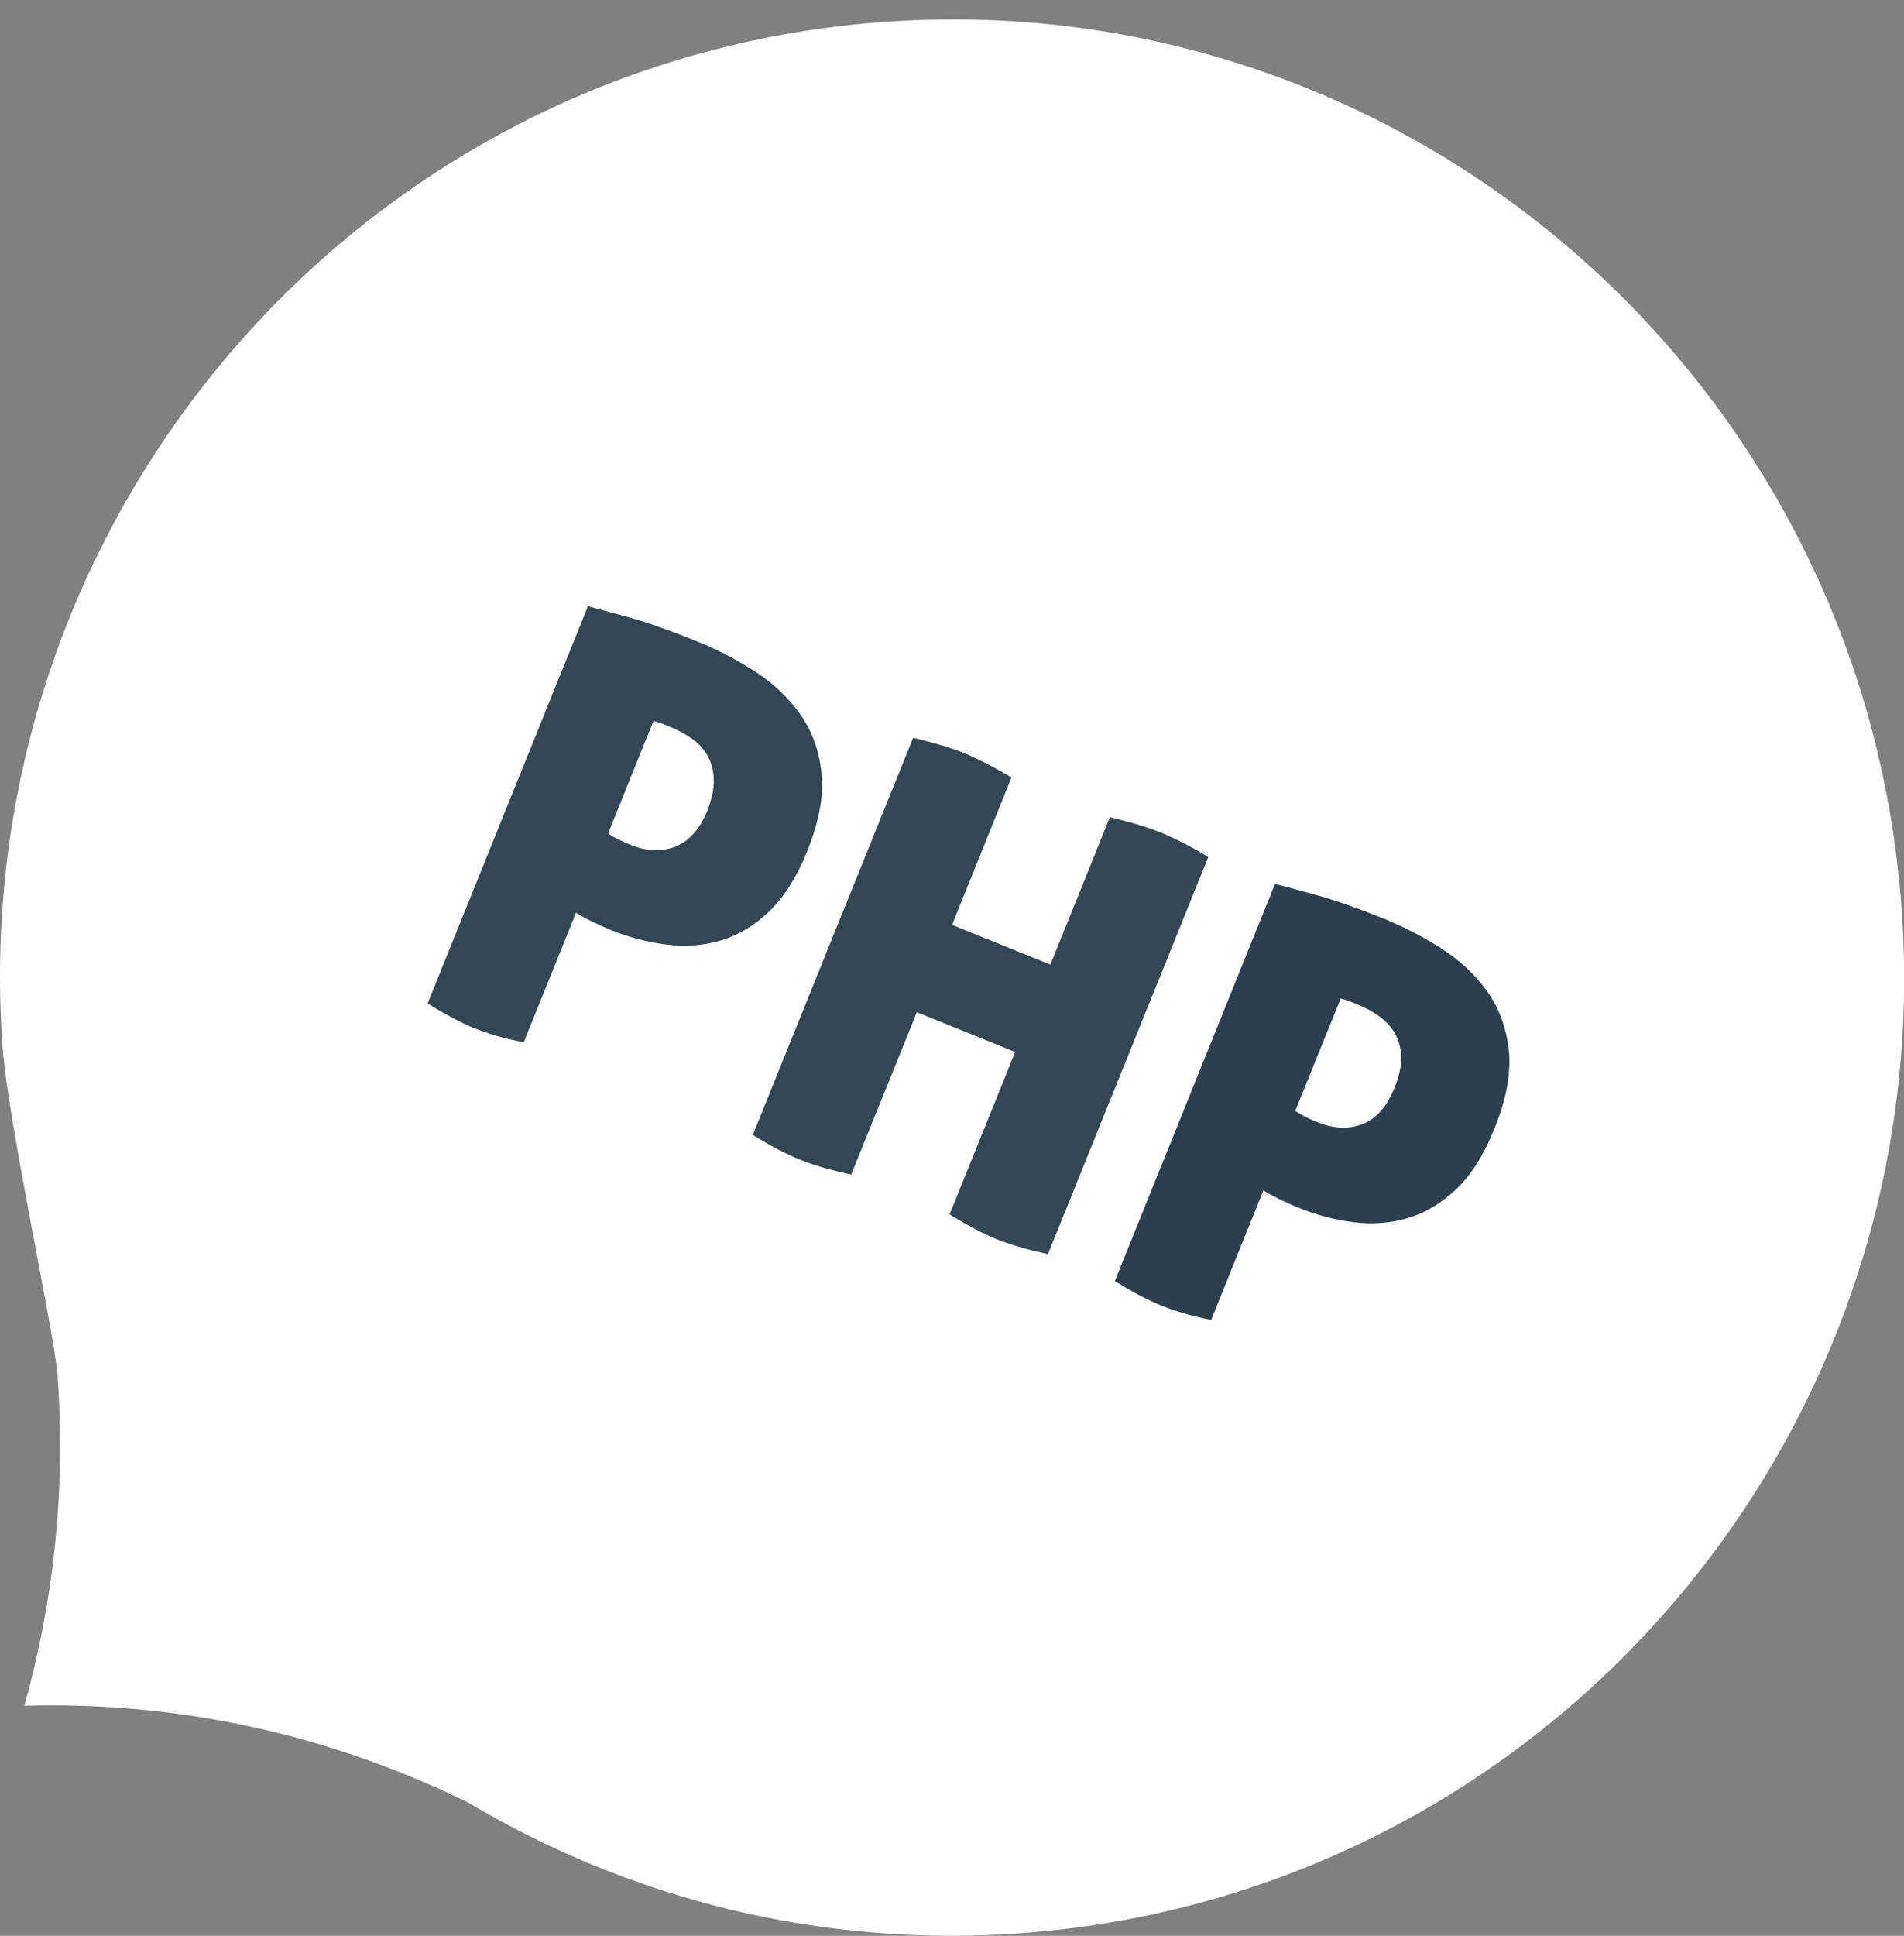
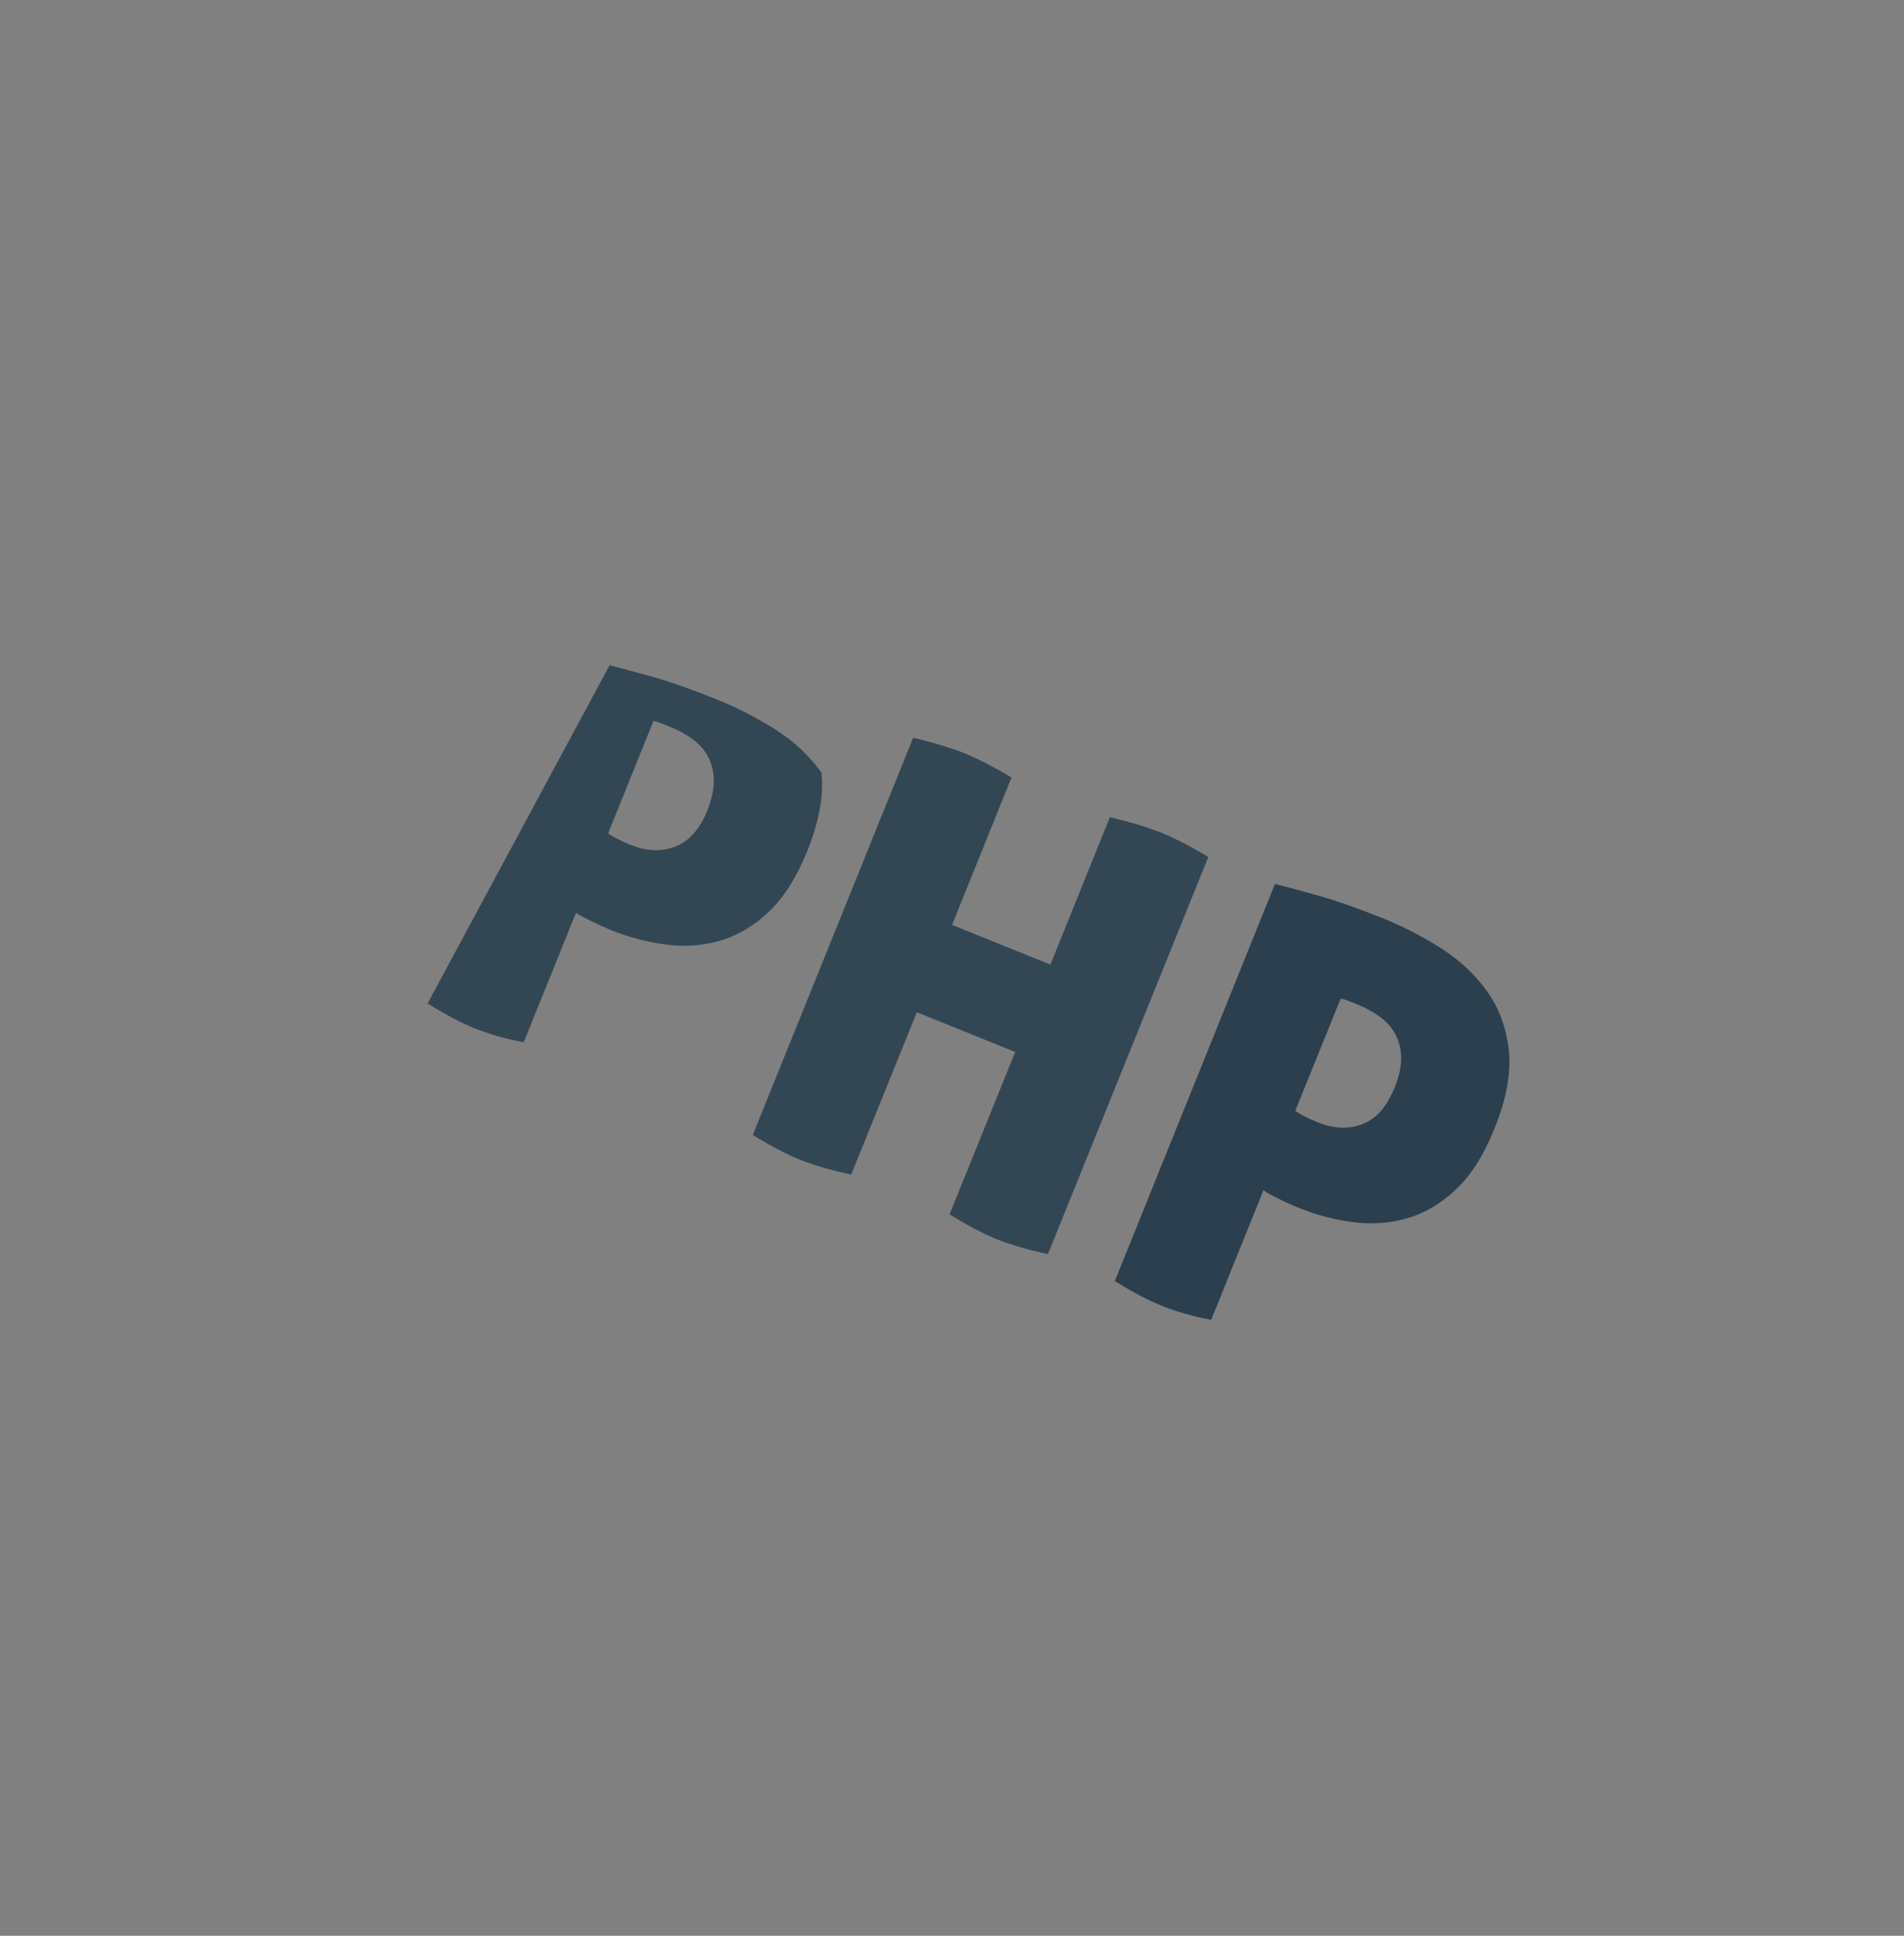
<svg xmlns="http://www.w3.org/2000/svg" version="1.1" id="Layer_1" x="0px" y="0px" width="180.442px" height="183.38px" viewBox="0 0 180.442 183.38" enable-background="new 0 0 180.442 183.38" xml:space="preserve">
  <rect x="0" y="0" width="180.442" height="183.38" fill="#808080" stroke="none" />
  <g>
-     <path fill="#FFFFFF" d="M0.248,99.27c-3.66-49.99,33.657-93.497,83.37-97.183c49.681-3.683,92.926,33.86,96.588,83.862   c3.669,49.99-33.651,93.499-83.362,97.183c-19.045,1.413-37.171-3.26-52.463-12.363c-12.72-6.262-27.053-9.61-42.069-9.179   c2.78-9.925,3.93-20.5,3.131-31.381C5.167,126.42,0.751,106.135,0.248,99.27z" />
    <g>
-       <path fill="#334654" d="M76.516,80.597c1.118-2.807,1.582-5.283,1.328-7.419c-0.218-2.135-0.92-3.998-2.054-5.58    c-1.153-1.584-2.577-2.94-4.335-4.05c-1.762-1.121-3.564-2.057-5.441-2.805c-2.51-1.027-4.654-1.771-6.397-2.256    c-1.741-0.478-3.053-0.828-3.899-1.052L40.523,95.06c1.694,1.05,3.16,1.825,4.386,2.332c0.64,0.252,1.339,0.489,2.093,0.725    c0.785,0.222,1.654,0.438,2.631,0.618l4.954-12.265c0.274,0.186,0.714,0.441,1.38,0.764c0.679,0.325,1.341,0.632,1.997,0.902    c1.692,0.674,3.431,1.13,5.199,1.346c1.77,0.234,3.464,0.096,5.118-0.373c1.624-0.49,3.176-1.392,4.586-2.743    C74.282,85.017,75.51,83.1,76.516,80.597z M67.037,76.782c-0.723,1.78-1.749,2.925-3.049,3.429    c-1.318,0.487-2.724,0.437-4.22-0.17c-0.468-0.187-0.889-0.385-1.308-0.596c-0.399-0.192-0.682-0.364-0.821-0.519l4.296-10.641    c0.297,0.078,0.571,0.174,0.877,0.292c0.264,0.111,0.525,0.207,0.717,0.293c0.777,0.315,1.478,0.7,2.117,1.155    c0.632,0.461,1.114,1.022,1.462,1.666c0.349,0.657,0.527,1.403,0.539,2.243C67.656,74.77,67.44,75.727,67.037,76.782z" />
+       <path fill="#334654" d="M76.516,80.597c1.118-2.807,1.582-5.283,1.328-7.419c-1.153-1.584-2.577-2.94-4.335-4.05c-1.762-1.121-3.564-2.057-5.441-2.805c-2.51-1.027-4.654-1.771-6.397-2.256    c-1.741-0.478-3.053-0.828-3.899-1.052L40.523,95.06c1.694,1.05,3.16,1.825,4.386,2.332c0.64,0.252,1.339,0.489,2.093,0.725    c0.785,0.222,1.654,0.438,2.631,0.618l4.954-12.265c0.274,0.186,0.714,0.441,1.38,0.764c0.679,0.325,1.341,0.632,1.997,0.902    c1.692,0.674,3.431,1.13,5.199,1.346c1.77,0.234,3.464,0.096,5.118-0.373c1.624-0.49,3.176-1.392,4.586-2.743    C74.282,85.017,75.51,83.1,76.516,80.597z M67.037,76.782c-0.723,1.78-1.749,2.925-3.049,3.429    c-1.318,0.487-2.724,0.437-4.22-0.17c-0.468-0.187-0.889-0.385-1.308-0.596c-0.399-0.192-0.682-0.364-0.821-0.519l4.296-10.641    c0.297,0.078,0.571,0.174,0.877,0.292c0.264,0.111,0.525,0.207,0.717,0.293c0.777,0.315,1.478,0.7,2.117,1.155    c0.632,0.461,1.114,1.022,1.462,1.666c0.349,0.657,0.527,1.403,0.539,2.243C67.656,74.77,67.44,75.727,67.037,76.782z" />
      <path fill="#334654" d="M112.093,79.83c-0.779-0.392-1.473-0.715-2.087-0.965c-0.65-0.254-1.359-0.496-2.127-0.743    c-0.803-0.229-1.699-0.459-2.694-0.711l-5.639,13.969l-9.32-3.76l5.635-13.973c-0.85-0.503-1.668-0.955-2.42-1.346    c-0.775-0.385-1.465-0.709-2.083-0.964c-0.615-0.245-1.313-0.479-2.099-0.719c-0.822-0.249-1.729-0.492-2.72-0.729l-15.196,37.624    c1.7,1.053,3.206,1.84,4.517,2.364c1.23,0.498,2.826,0.96,4.805,1.395l6.225-15.378l9.319,3.761l-6.219,15.39    c1.724,1.054,3.203,1.842,4.516,2.367c1.233,0.496,2.843,0.964,4.805,1.398l15.198-37.621    C113.659,80.669,112.864,80.224,112.093,79.83z" />
      <path fill="#2C3F4E" d="M142.991,99.471c-0.251-2.146-0.933-3.996-2.076-5.582c-1.131-1.588-2.584-2.927-4.339-4.054    c-1.754-1.115-3.571-2.043-5.416-2.805c-2.545-1.012-4.688-1.77-6.43-2.242c-1.743-0.492-3.043-0.84-3.9-1.051l-15.179,37.623    c1.711,1.053,3.168,1.827,4.405,2.319c0.626,0.258,1.323,0.501,2.099,0.725c0.74,0.23,1.621,0.437,2.628,0.633l4.954-12.283    c0.234,0.184,0.713,0.44,1.374,0.777c0.65,0.329,1.309,0.628,1.99,0.895c1.688,0.685,3.406,1.134,5.177,1.359    c1.77,0.221,3.47,0.097,5.122-0.389c1.652-0.473,3.18-1.394,4.605-2.739c1.422-1.339,2.632-3.263,3.626-5.756    C142.779,104.09,143.214,101.616,142.991,99.471z M132.151,103.06c-0.729,1.798-1.731,2.943-3.047,3.433    c-1.284,0.503-2.694,0.437-4.222-0.172c-0.442-0.183-0.889-0.367-1.276-0.58c-0.415-0.21-0.689-0.383-0.854-0.515l4.312-10.641    c0.281,0.079,0.587,0.172,0.857,0.272c0.282,0.118,0.528,0.221,0.744,0.307c0.775,0.311,1.477,0.695,2.106,1.16    c0.623,0.462,1.124,1.002,1.473,1.663c0.353,0.66,0.532,1.398,0.54,2.244C132.789,101.065,132.59,102.01,132.151,103.06z" />
    </g>
  </g>
</svg>